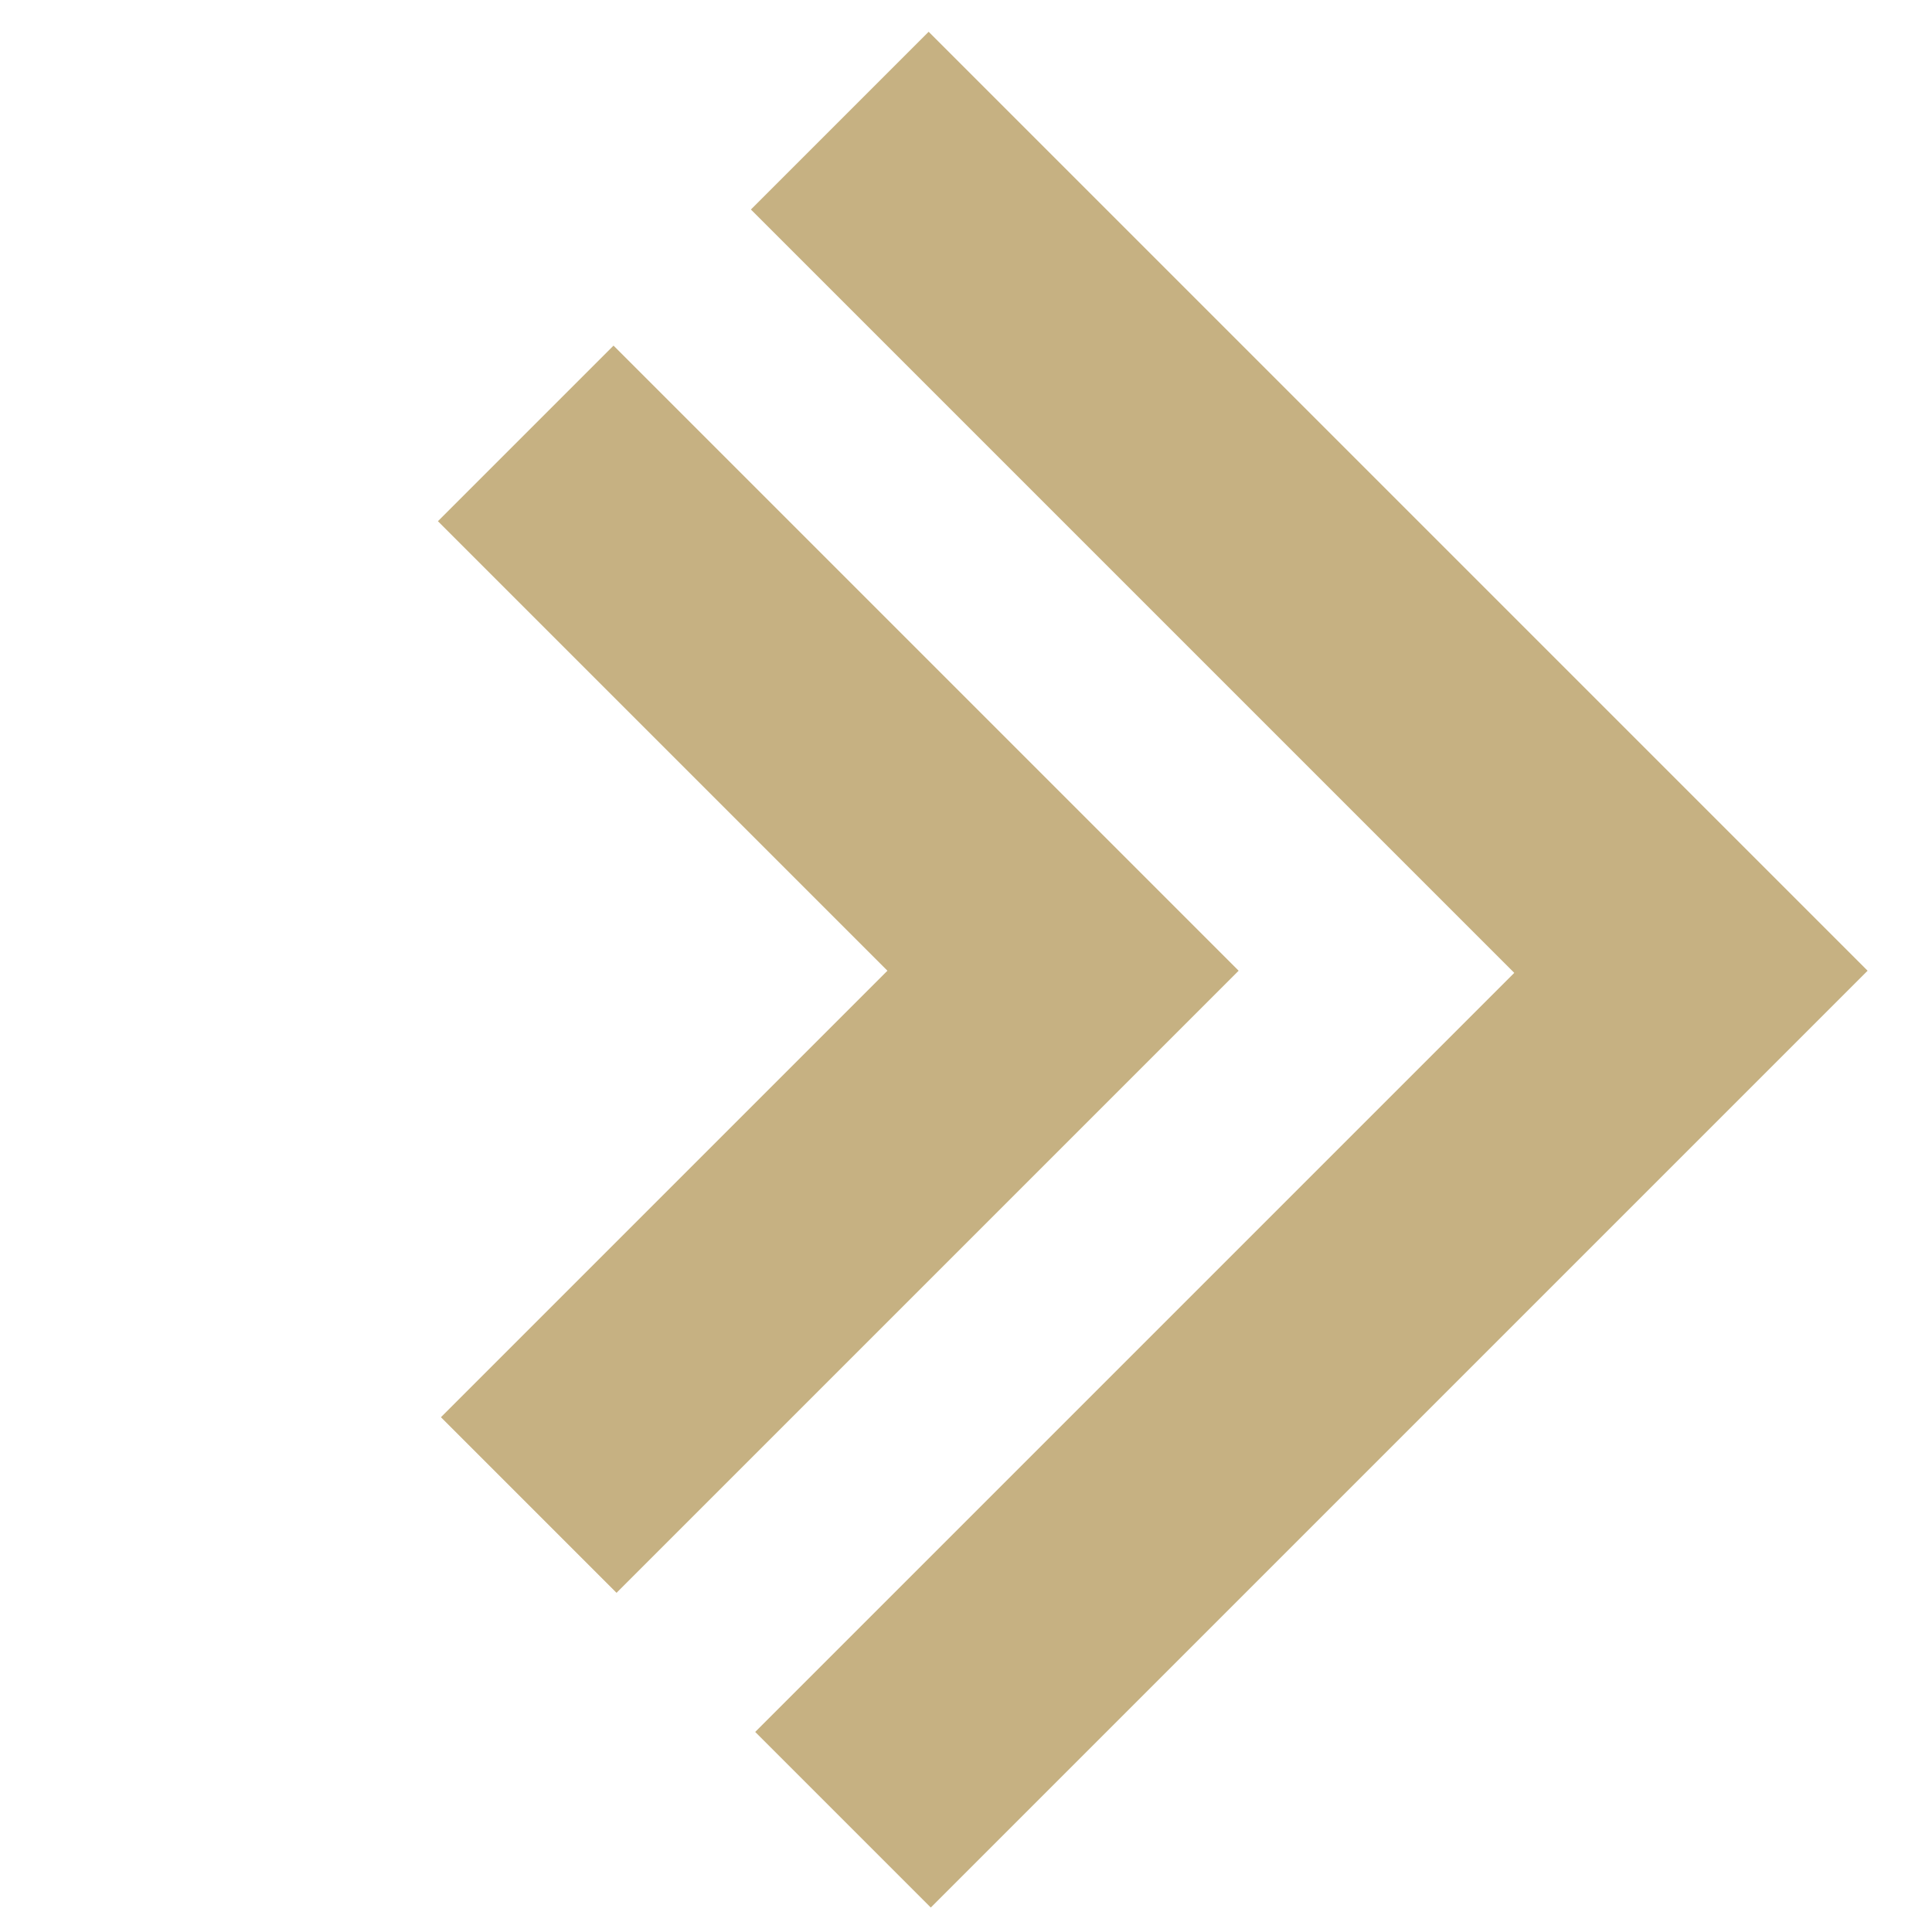
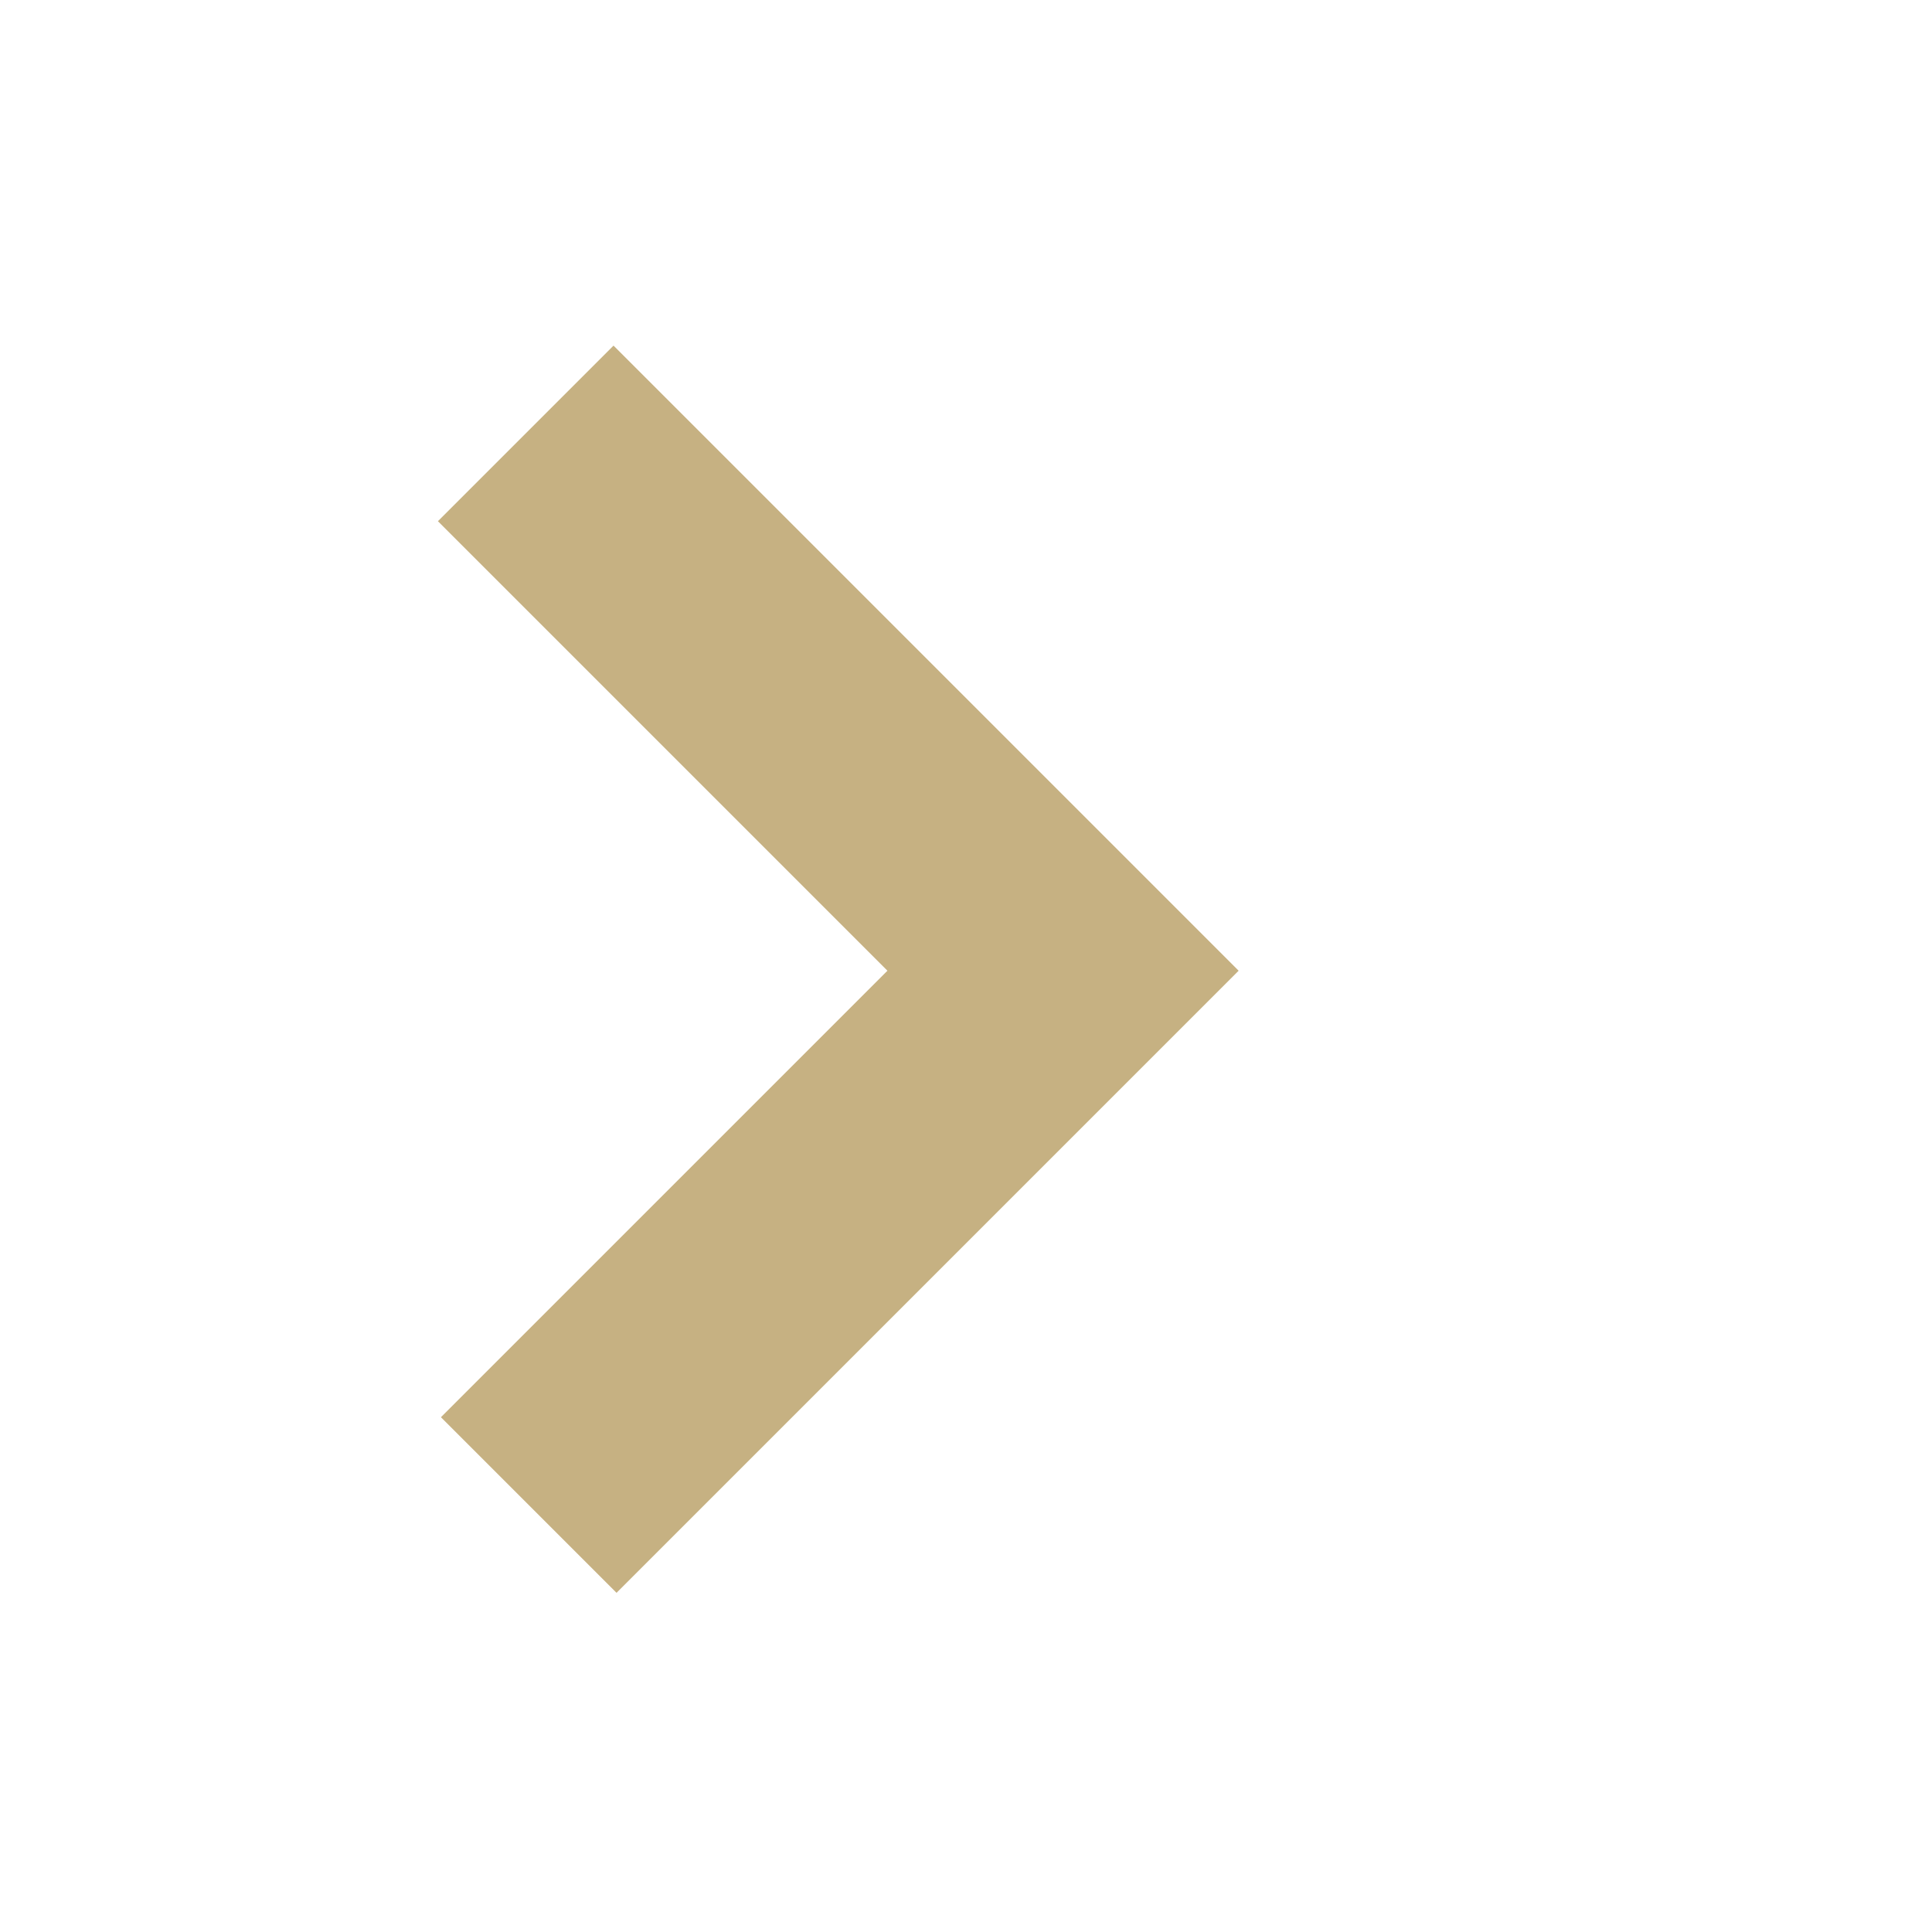
<svg xmlns="http://www.w3.org/2000/svg" id="Layer_1" version="1.1" viewBox="0 0 45 45">
  <defs>
    <style>
      .st0 {
        fill: #c6b182;
      }
    </style>
  </defs>
-   <path id="path3353" class="st0" d="M35.27,22.66l-17.68,17.68,4.09,4.09,21.82-21.82L21.63.74l-4.14,4.14,17.78,17.78h0Z" />
  <path id="path3355" class="st0" d="M20.67,22.61l-10.4,10.4,4.09,4.09,14.49-14.49-14.56-14.56-4.09,4.09,10.47,10.47Z" />
</svg>